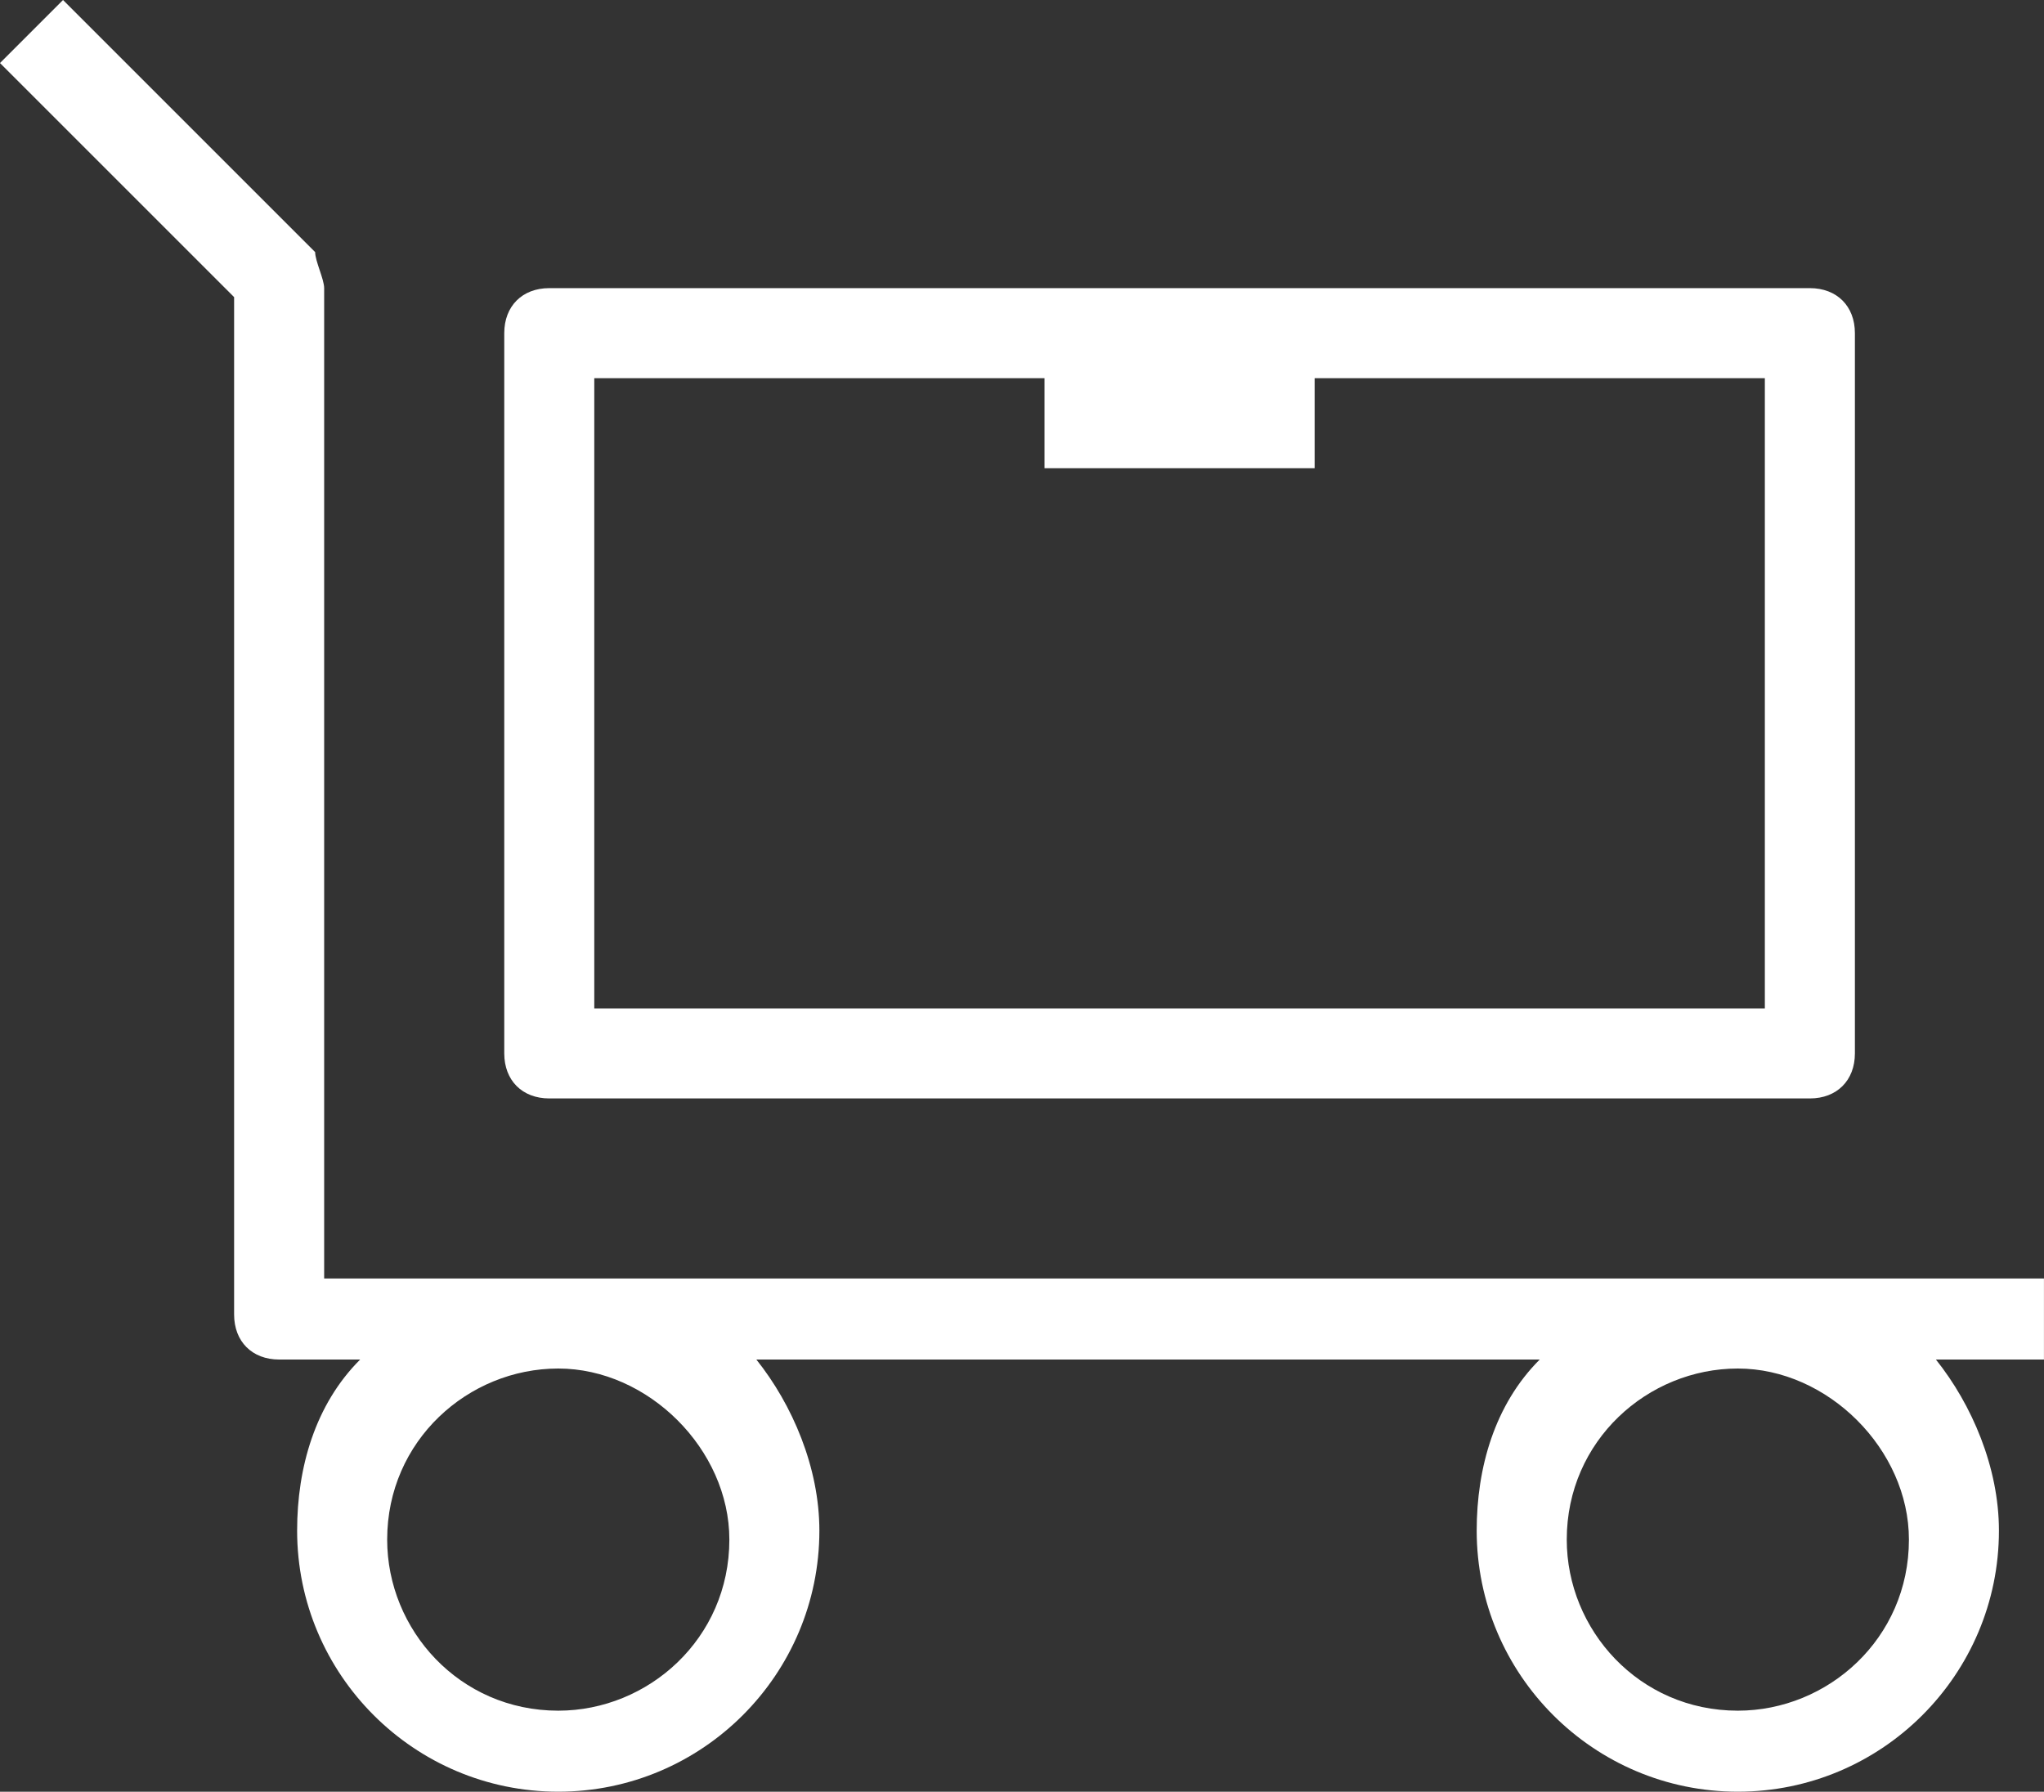
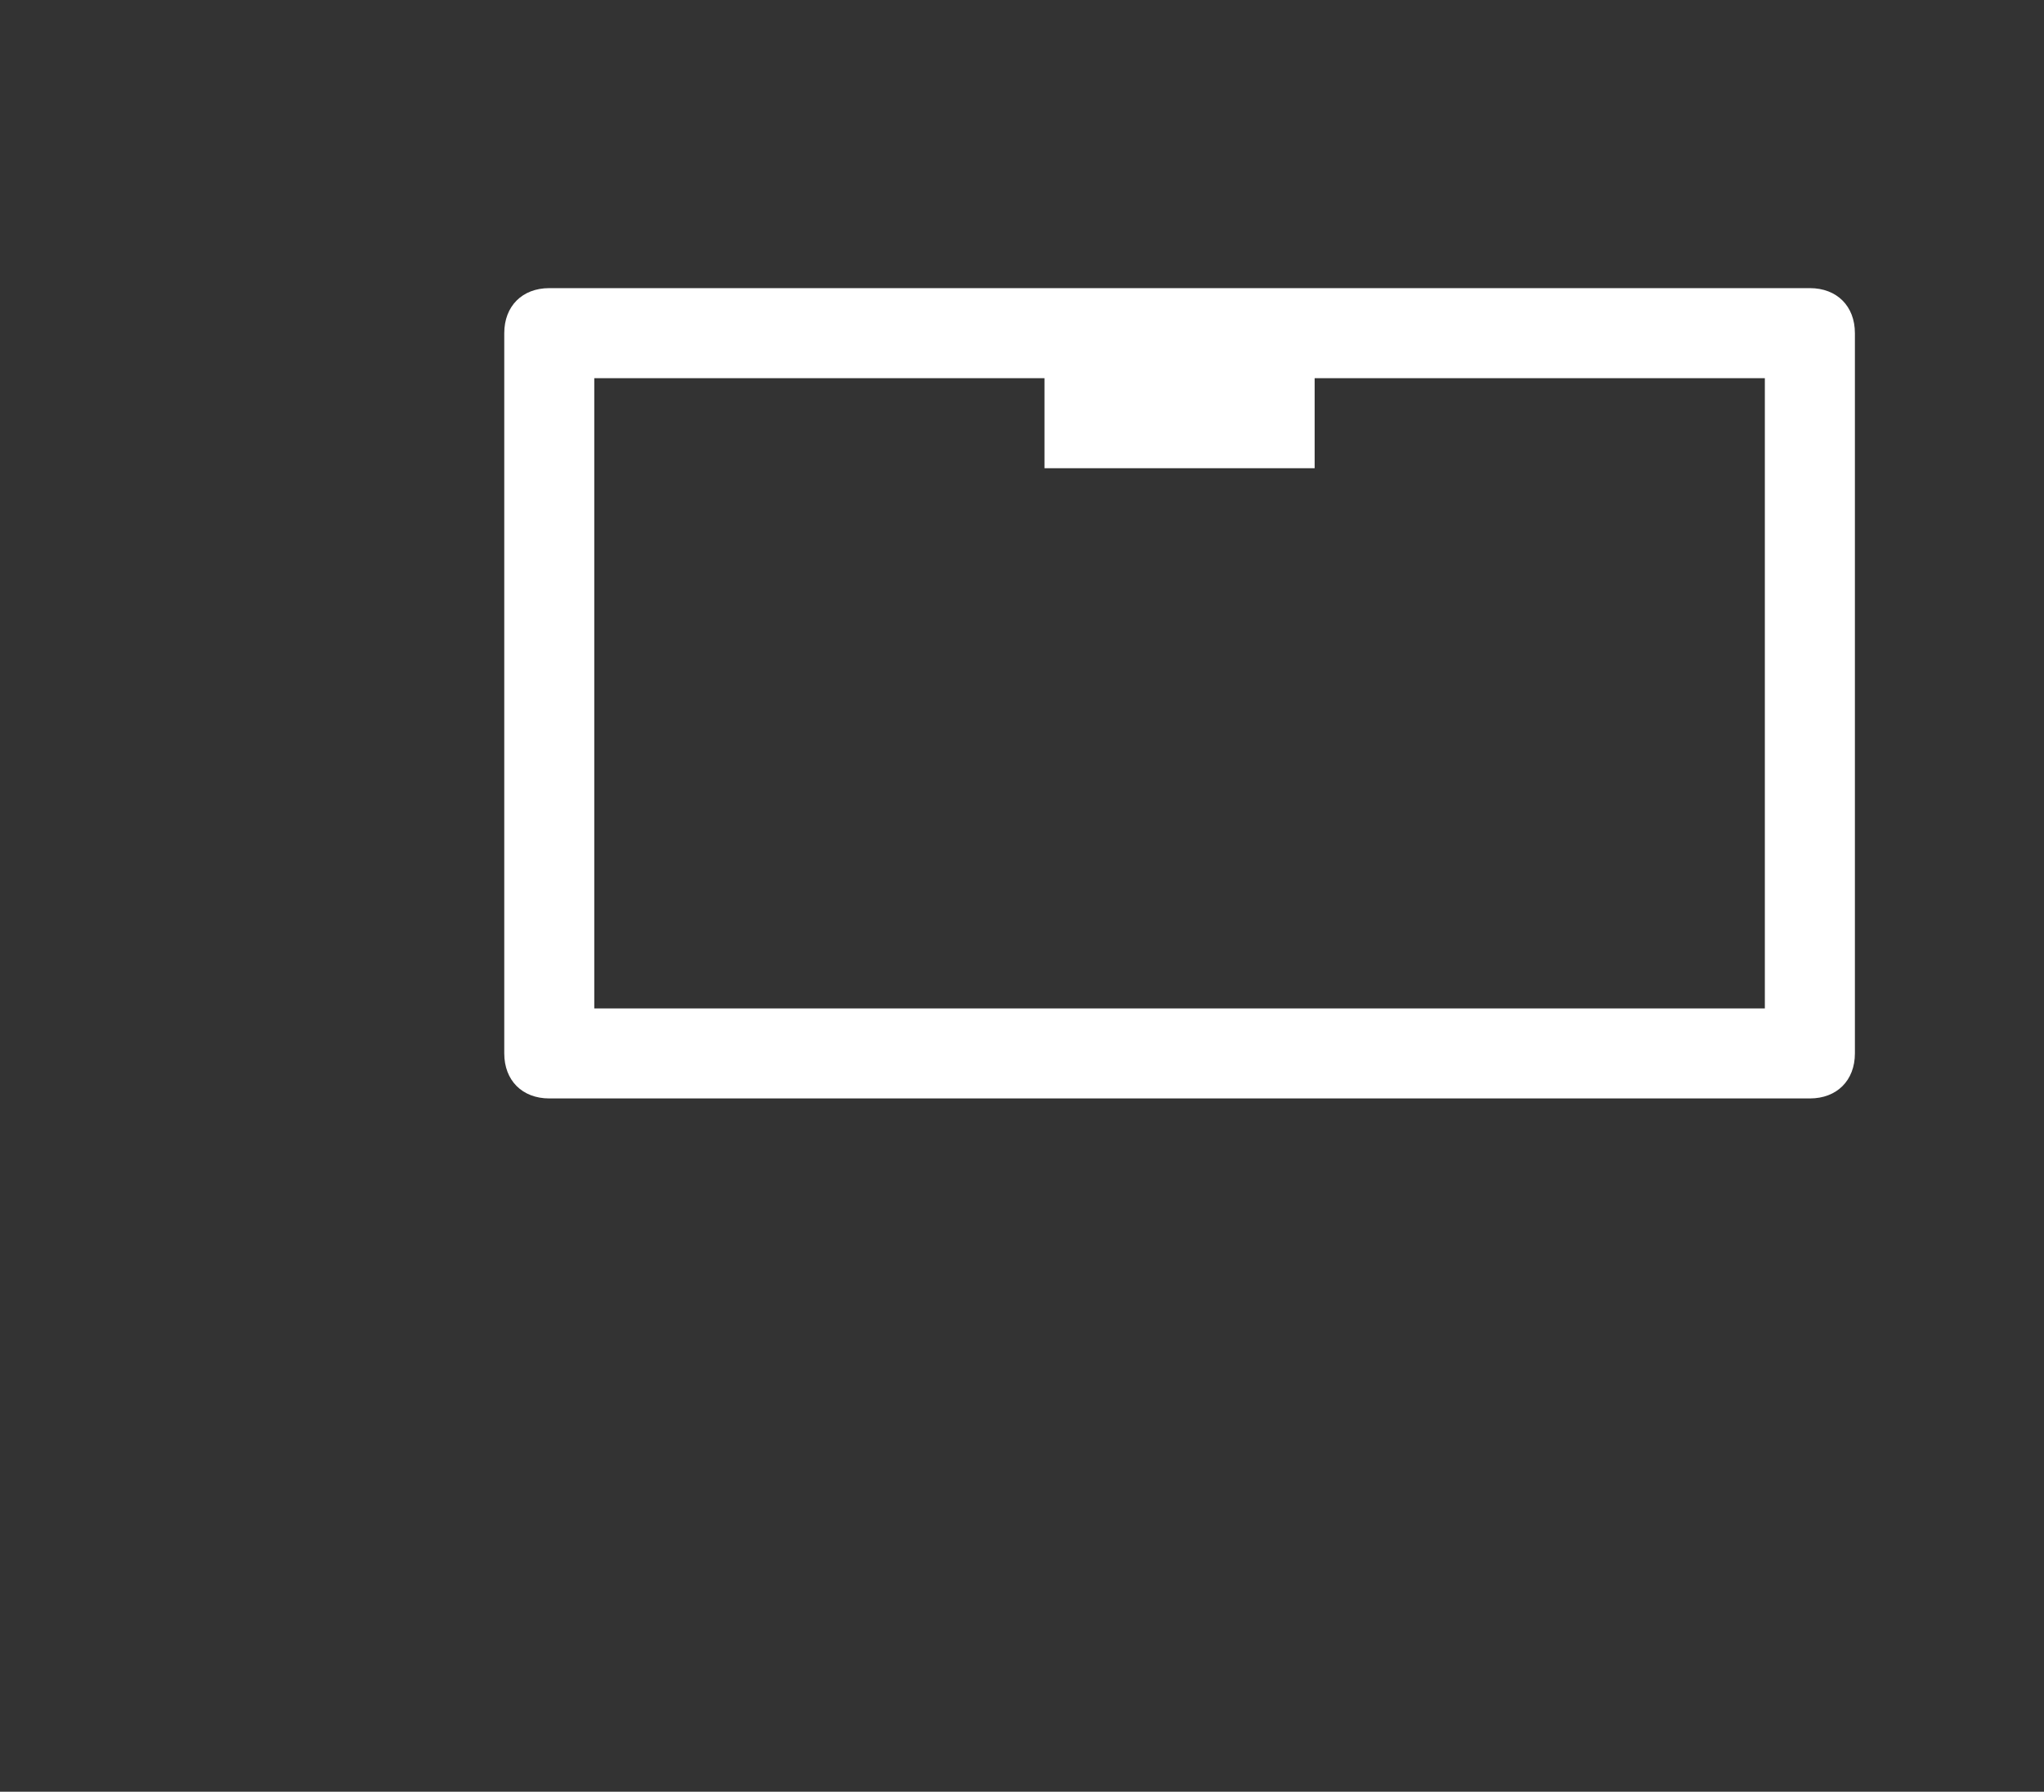
<svg xmlns="http://www.w3.org/2000/svg" version="1.1" id="Layer_1" x="0px" y="0px" width="126.111px" height="110.556px" viewBox="435.556 443.333 126.111 110.556" enable-background="new 435.556 443.333 126.111 110.556" xml:space="preserve">
  <rect x="435.556" y="443.333" width="126.111" height="110.556" fill="#333333" stroke="none" />
  <g>
-     <path fill="#FFFFFF" d="M561.111,522.223H455.556v-61.111c0-0.556-0.556-1.667-0.556-2.223l-15.556-15.556l-3.889,3.89L450,461.667   v62.777c0,1.667,1.111,2.778,2.777,2.778h5c-2.777,2.777-3.889,6.666-3.889,10.555c0,8.89,7.223,16.111,16.111,16.111   s16.111-7.222,16.111-16.111c0-3.889-1.667-7.777-3.889-10.555h48.333c-2.778,2.777-3.889,6.666-3.889,10.555   c0,8.89,7.222,16.111,16.11,16.111c8.89,0,16.111-7.222,16.111-16.111c0-3.889-1.666-7.777-3.889-10.555h6.667v-5H561.111z    M480.556,538.333c0,6.111-5,10.556-10.556,10.556c-6.111,0-10.556-5-10.556-10.556c0-6.11,5-10.556,10.556-10.556   S480.556,532.777,480.556,538.333z M553.333,538.333c0,6.111-5,10.556-10.556,10.556c-6.11,0-10.555-5-10.555-10.556   c0-6.11,5-10.556,10.555-10.556C548.333,527.777,553.333,532.777,553.333,538.333z" />
    <path fill="#FFFFFF" d="M550,463.889c0-1.666-1.111-2.777-2.777-2.777h-77.778c-1.667,0-2.777,1.111-2.777,2.777v44.444   c0,1.667,1.11,2.778,2.777,2.778h77.778c1.666,0,2.777-1.111,2.777-2.778V463.889z M472.223,466.667H500v5.556h16.667v-5.556   h27.777v38.889h-72.222V466.667z" />
  </g>
</svg>